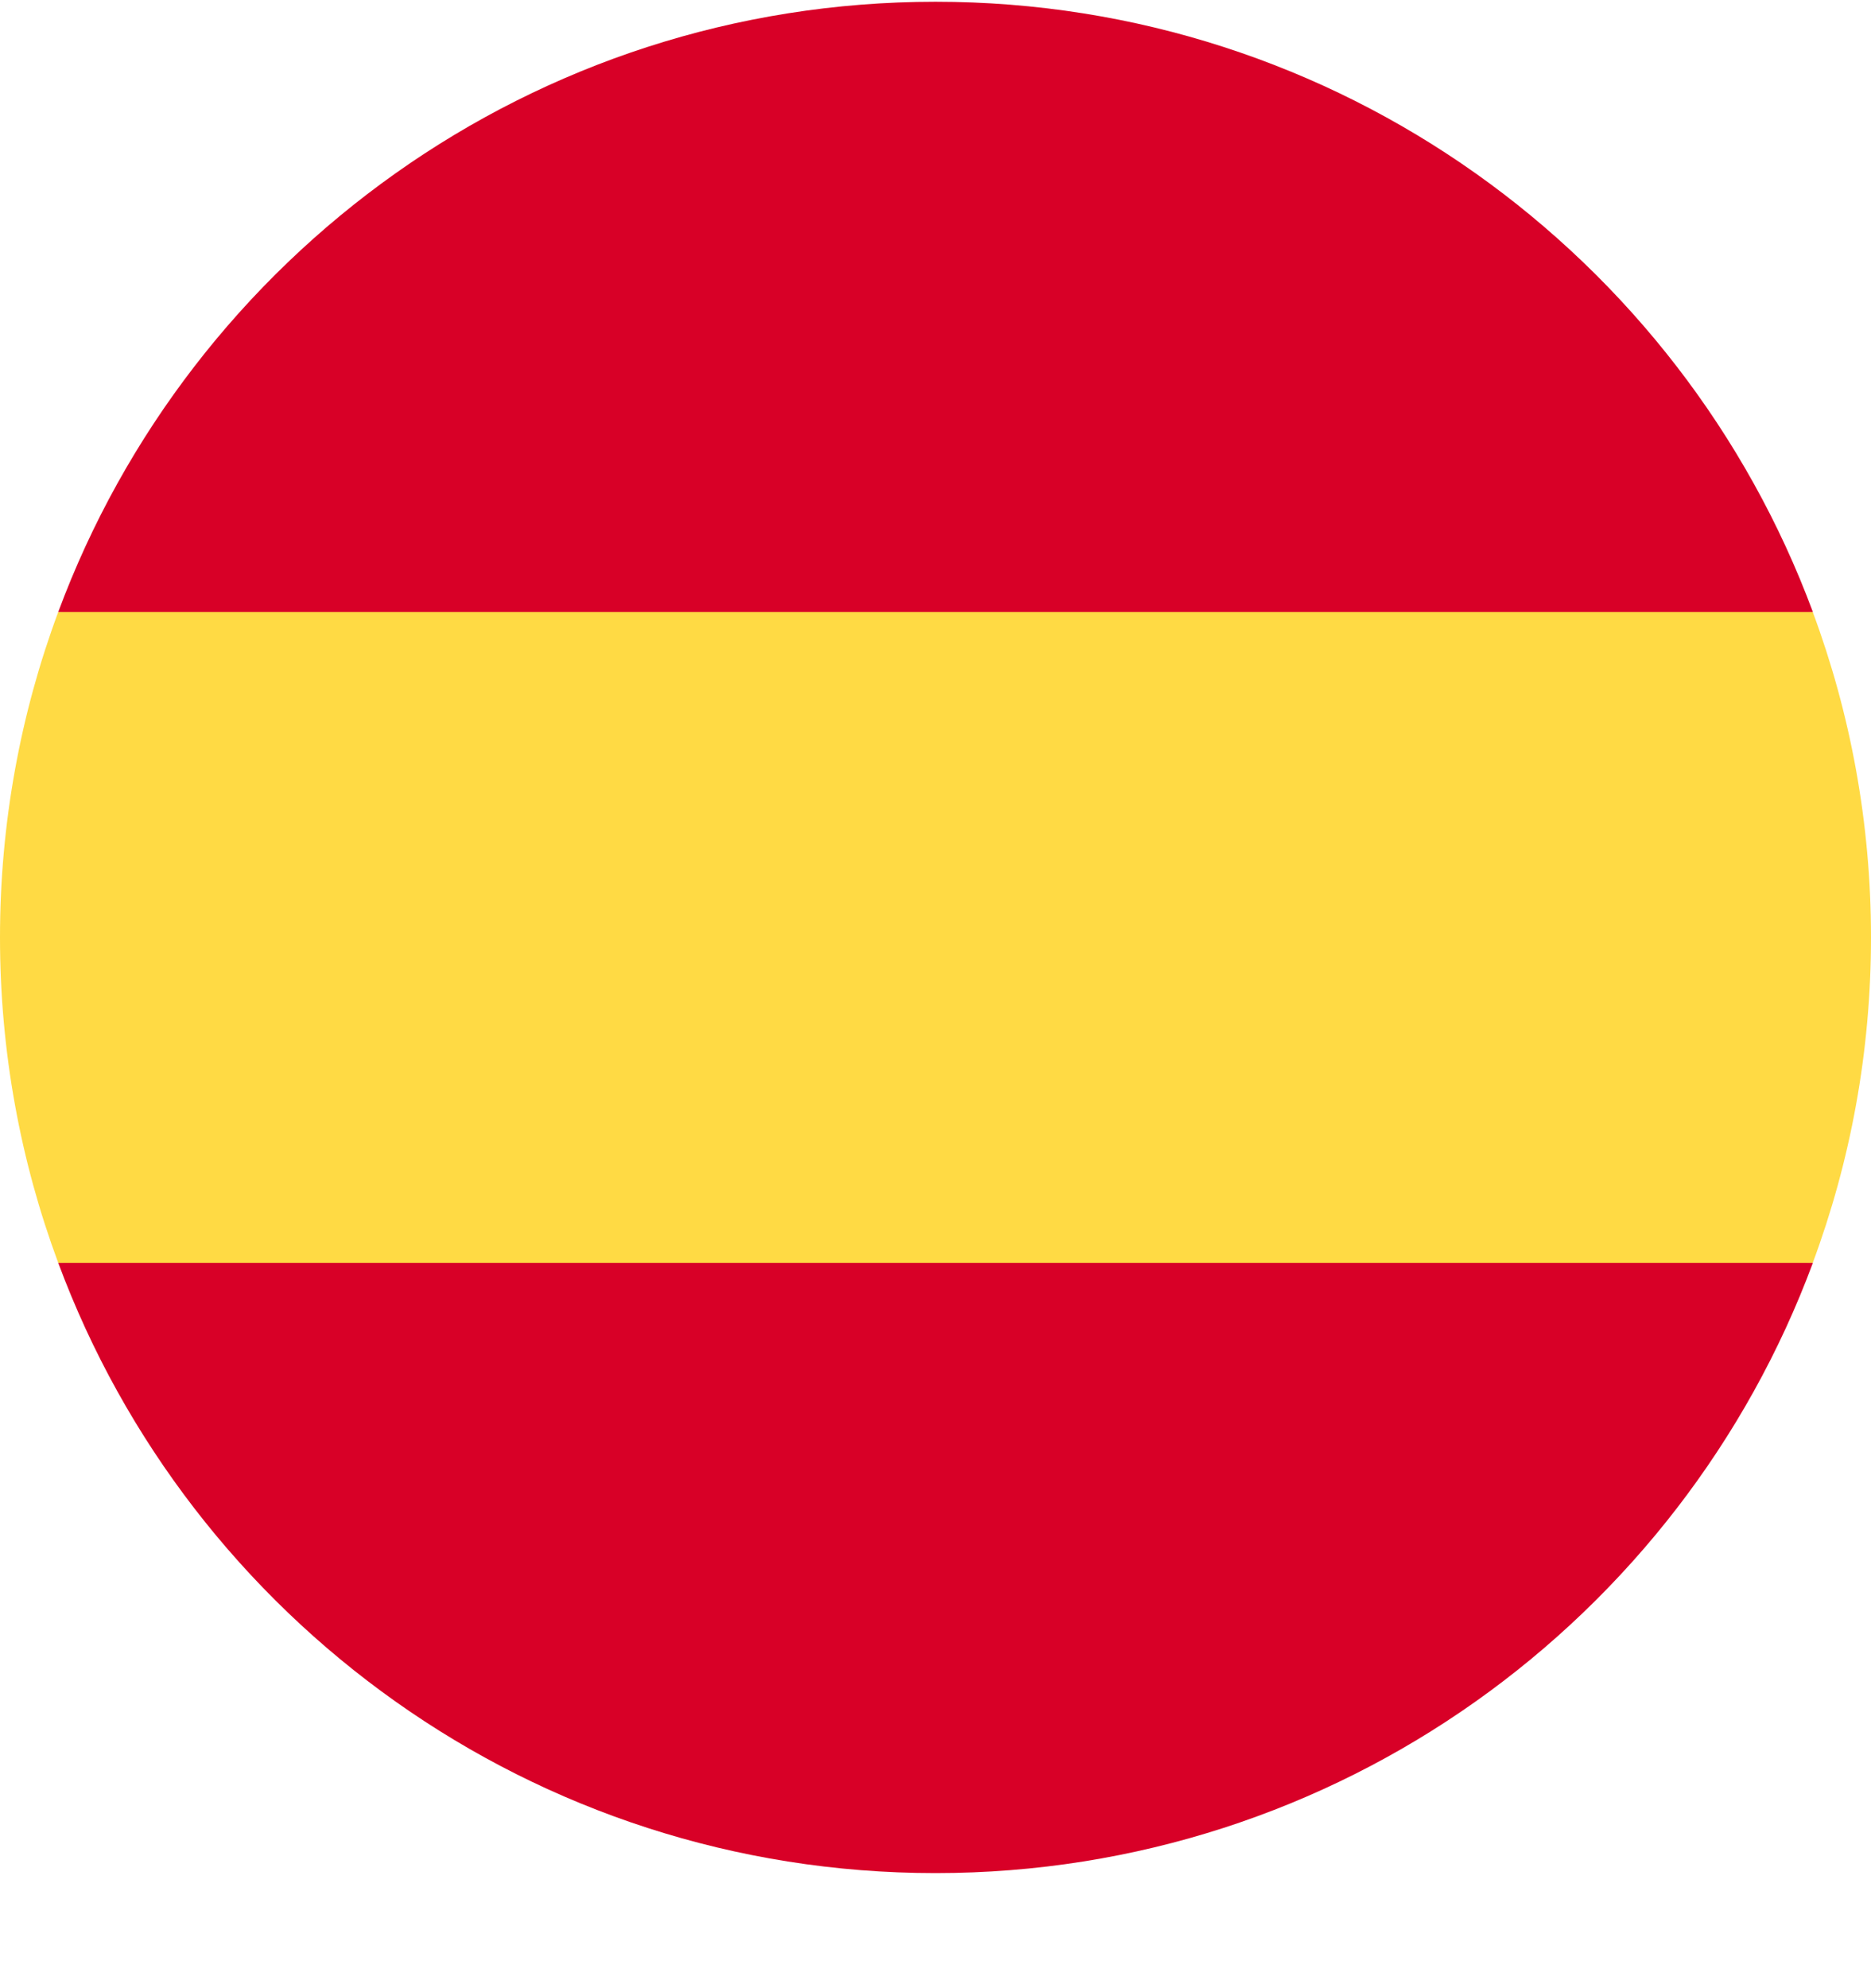
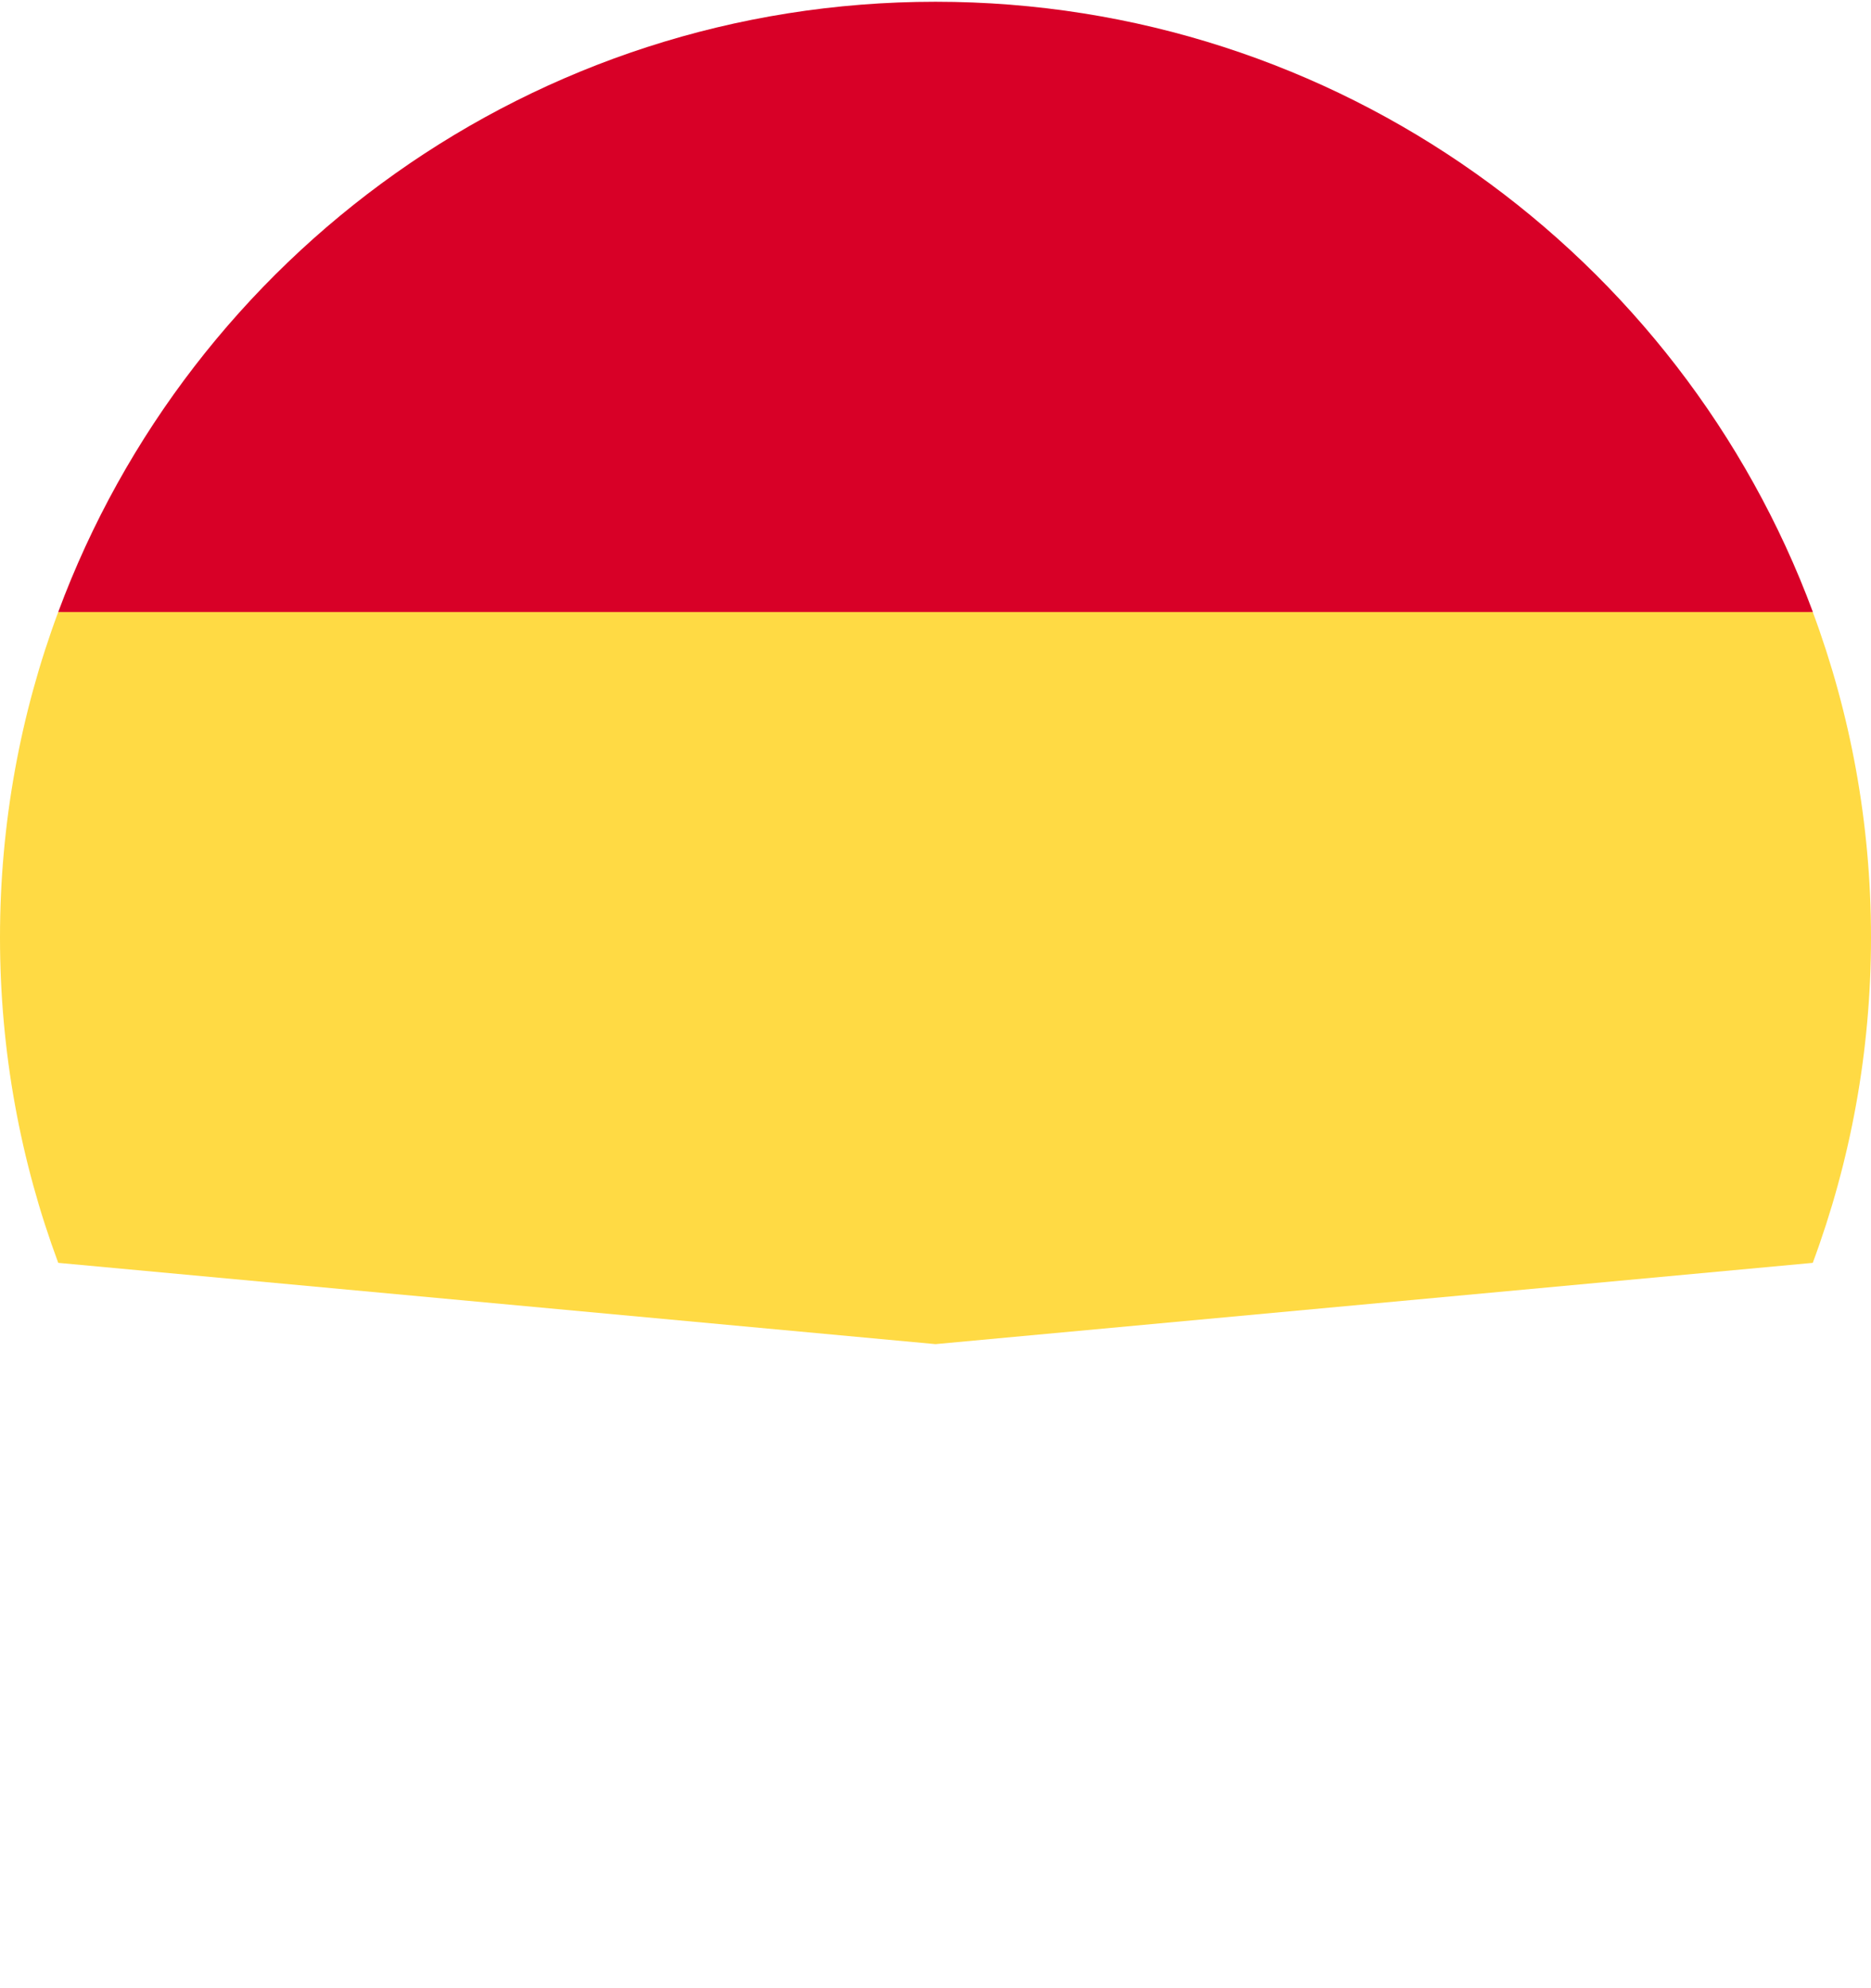
<svg xmlns="http://www.w3.org/2000/svg" width="16" height="17" viewBox="0 0 16 17" fill="none">
  <g clip-path="url(#clip0_775_17710)">
    <path d="M0 8.015C0 8.994 0.176 9.931 0.498 10.798L8 11.493L15.502 10.798C15.824 9.931 16 8.994 16 8.015C16 7.037 15.824 6.099 15.502 5.233L8 4.537L0.498 5.233C0.176 6.099 0 7.037 0 8.015Z" fill="#FFDA44" />
    <path d="M15.503 5.233C14.373 2.186 11.44 0.015 8 0.015C4.561 0.015 1.628 2.186 0.498 5.233H15.503Z" fill="#D80027" />
-     <path d="M0.498 10.798C1.628 13.845 4.561 16.016 8 16.016C11.44 16.016 14.373 13.845 15.503 10.798H0.498Z" fill="#D80027" />
  </g>
  <defs>
    <clipPath id="clip0_775_17710">
      <rect width="16" height="16" fill="white" transform="translate(0 0.016)" />
    </clipPath>
  </defs>
</svg>